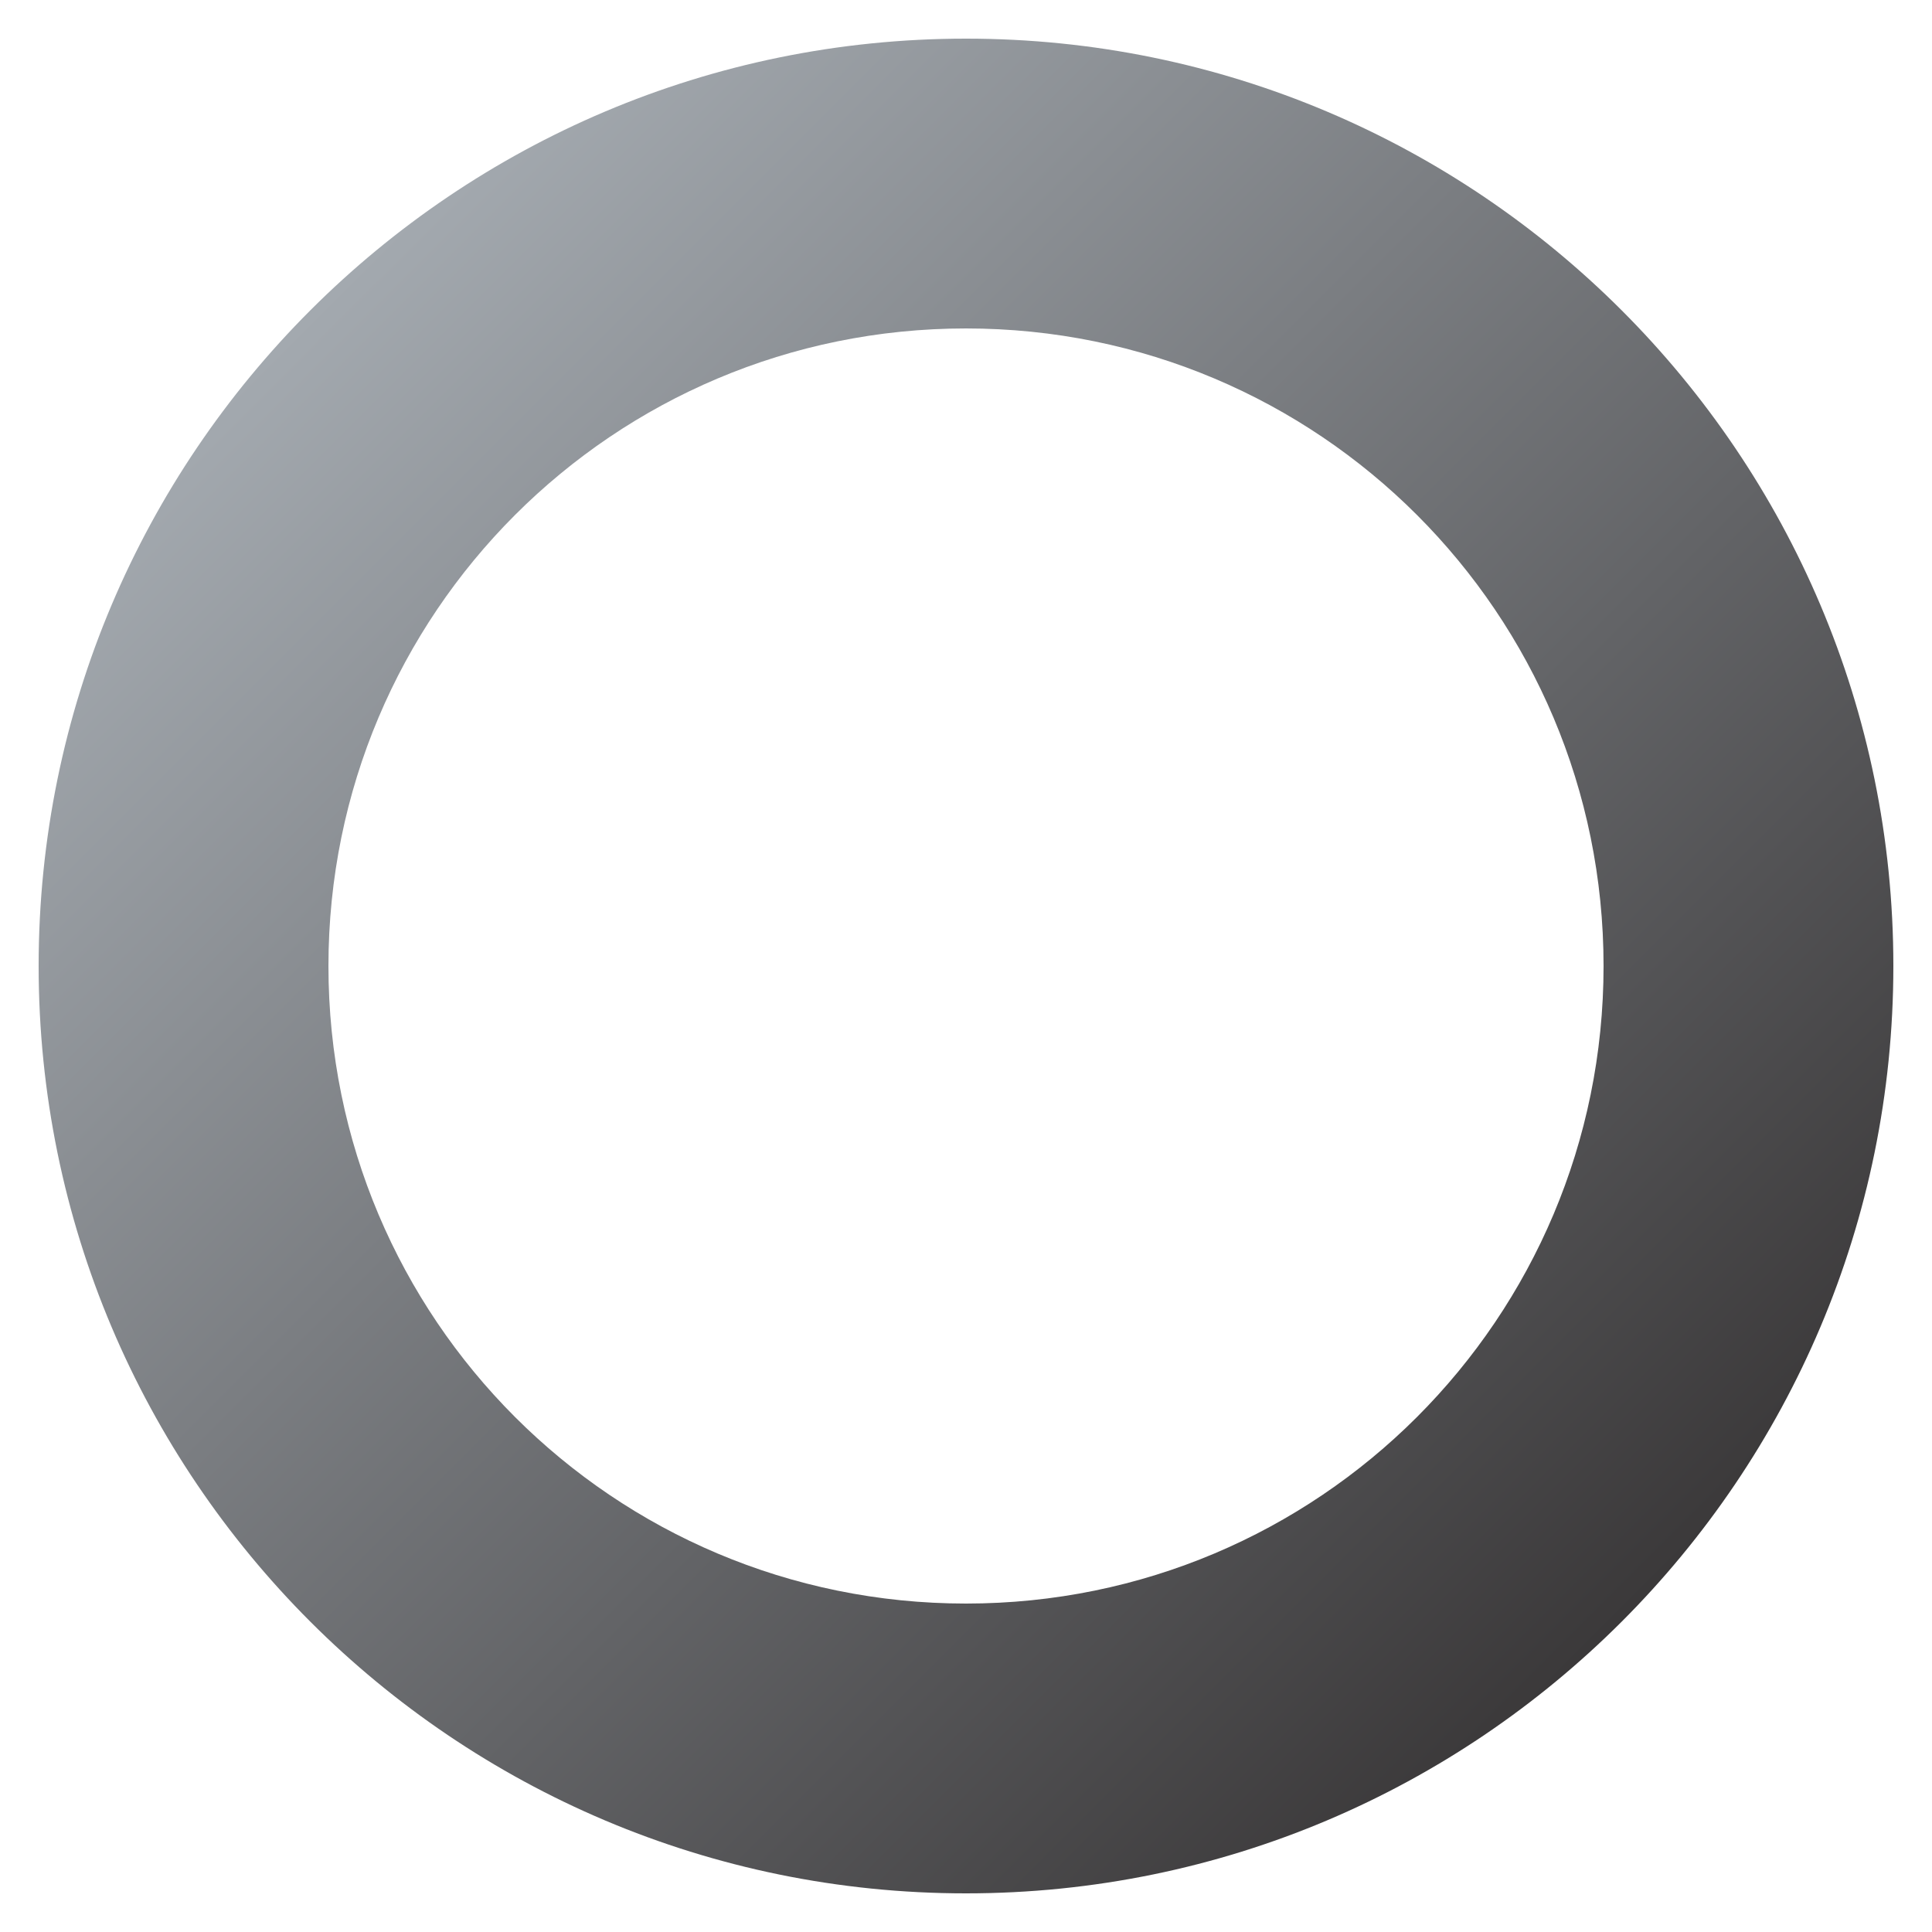
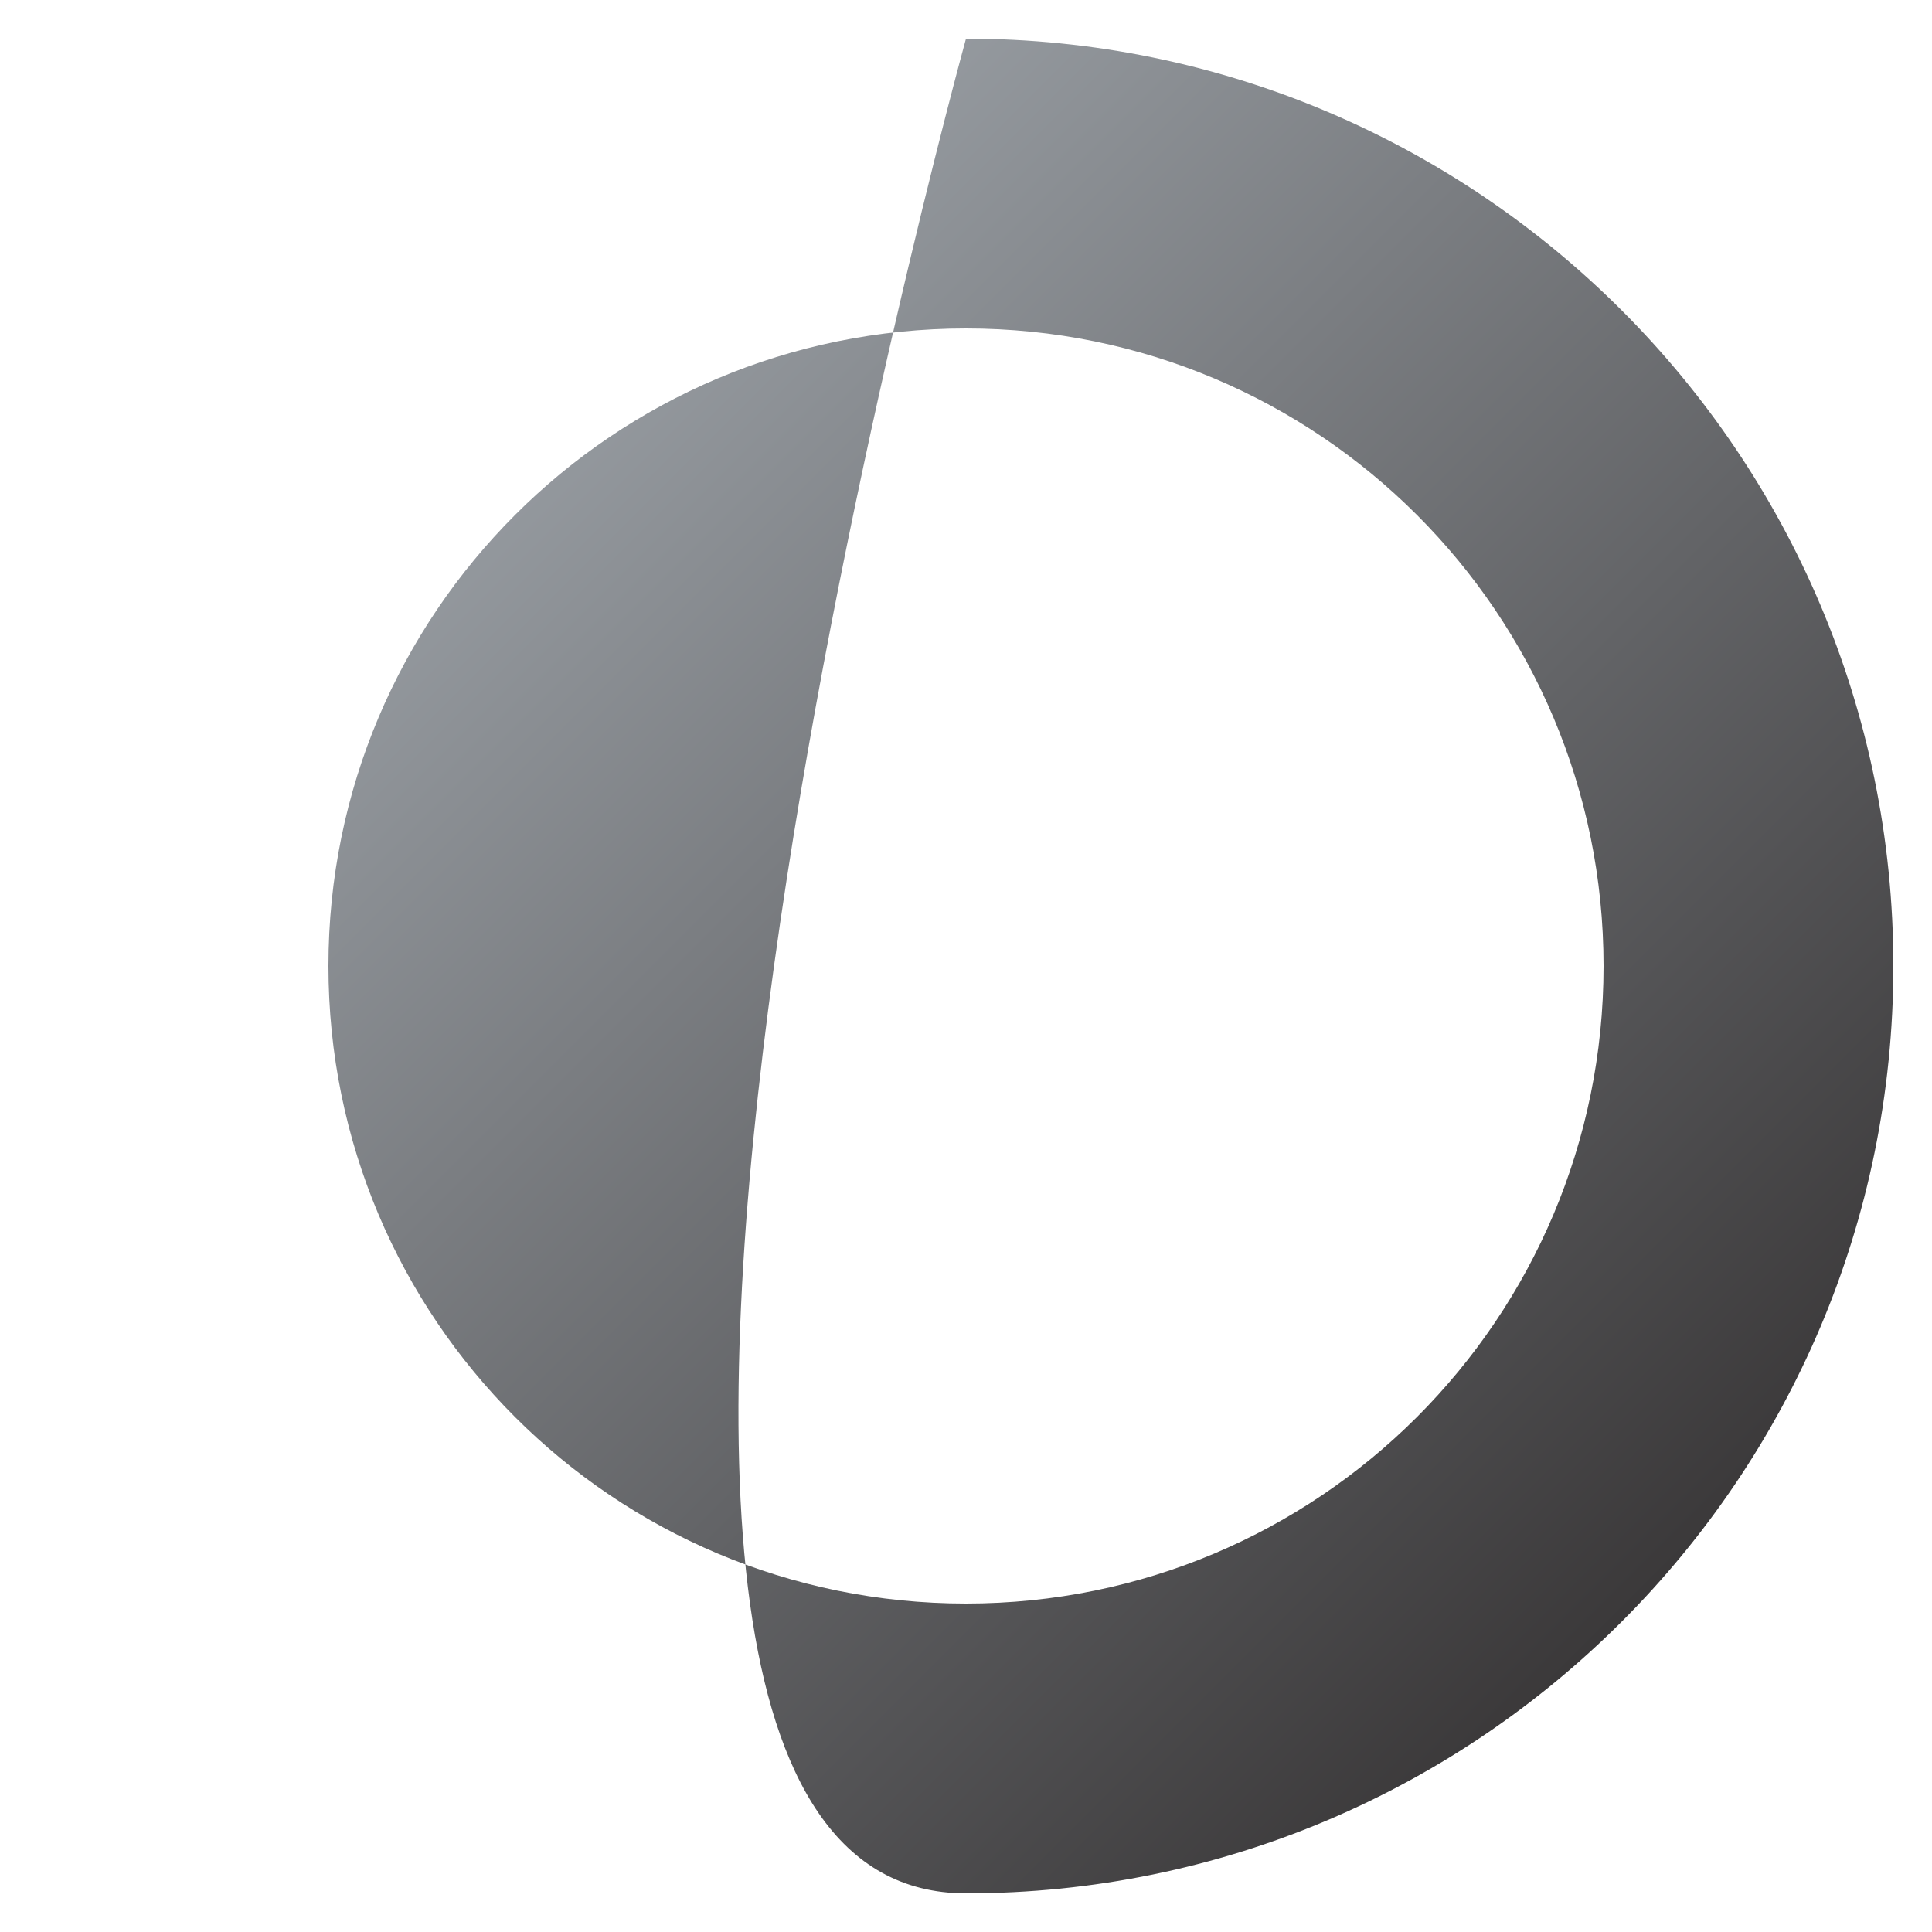
<svg xmlns="http://www.w3.org/2000/svg" version="1.1" id="Layer_1" x="0px" y="0px" viewBox="0 0 40 40" style="enable-background:new 0 0 40 40;" xml:space="preserve">
  <style type="text/css">
	.st0{fill:url(#SVGID_1_);}
</style>
  <linearGradient id="SVGID_1_" gradientUnits="userSpaceOnUse" x1="6.456" y1="6.456" x2="33.544" y2="33.544">
    <stop offset="1.385225e-07" style="stop-color:#A3A9AF" />
    <stop offset="1" style="stop-color:#3B393A" />
  </linearGradient>
-   <path class="st0" d="M20,6.8c7.3,0,13.2,5.9,13.2,13.2S27.3,33.2,20,33.2S6.8,27.3,6.8,20S12.7,6.8,20,6.8 M20,0.8  C9.4,0.8,0.8,9.4,0.8,20S9.4,39.2,20,39.2S39.2,30.6,39.2,20S30.6,0.8,20,0.8L20,0.8z" />
+   <path class="st0" d="M20,6.8c7.3,0,13.2,5.9,13.2,13.2S27.3,33.2,20,33.2S6.8,27.3,6.8,20S12.7,6.8,20,6.8 M20,0.8  S9.4,39.2,20,39.2S39.2,30.6,39.2,20S30.6,0.8,20,0.8L20,0.8z" />
</svg>